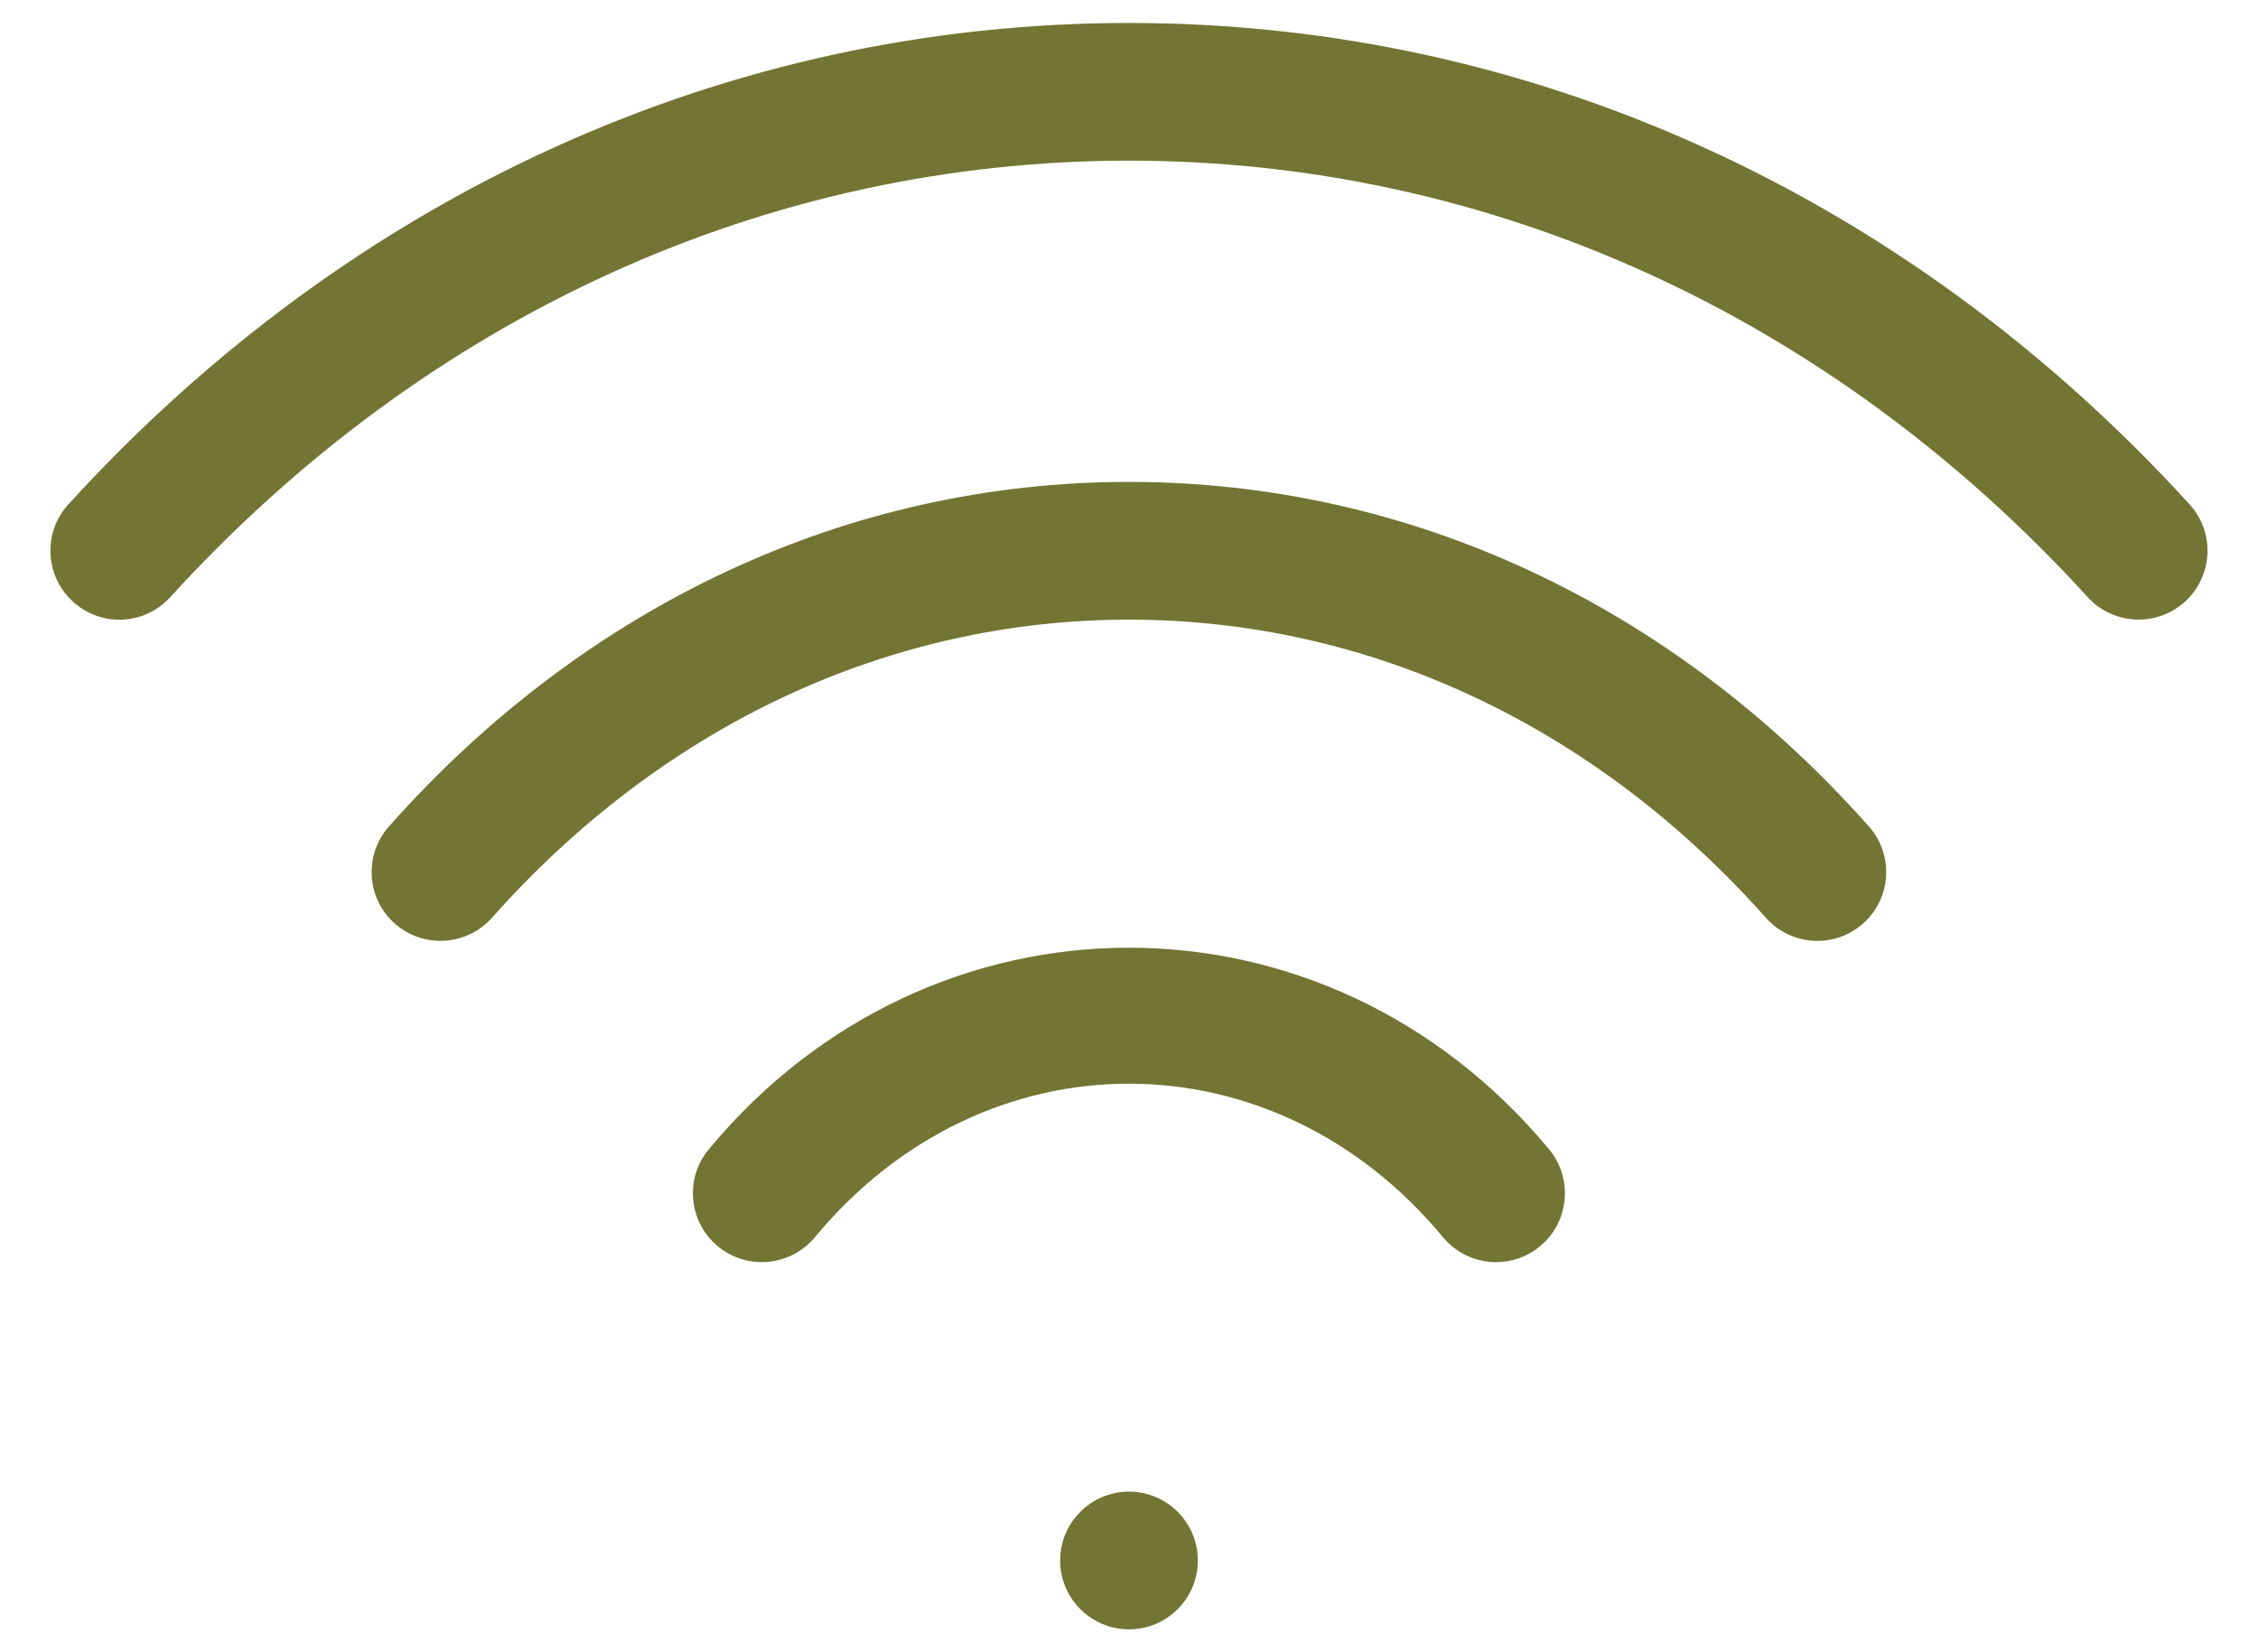
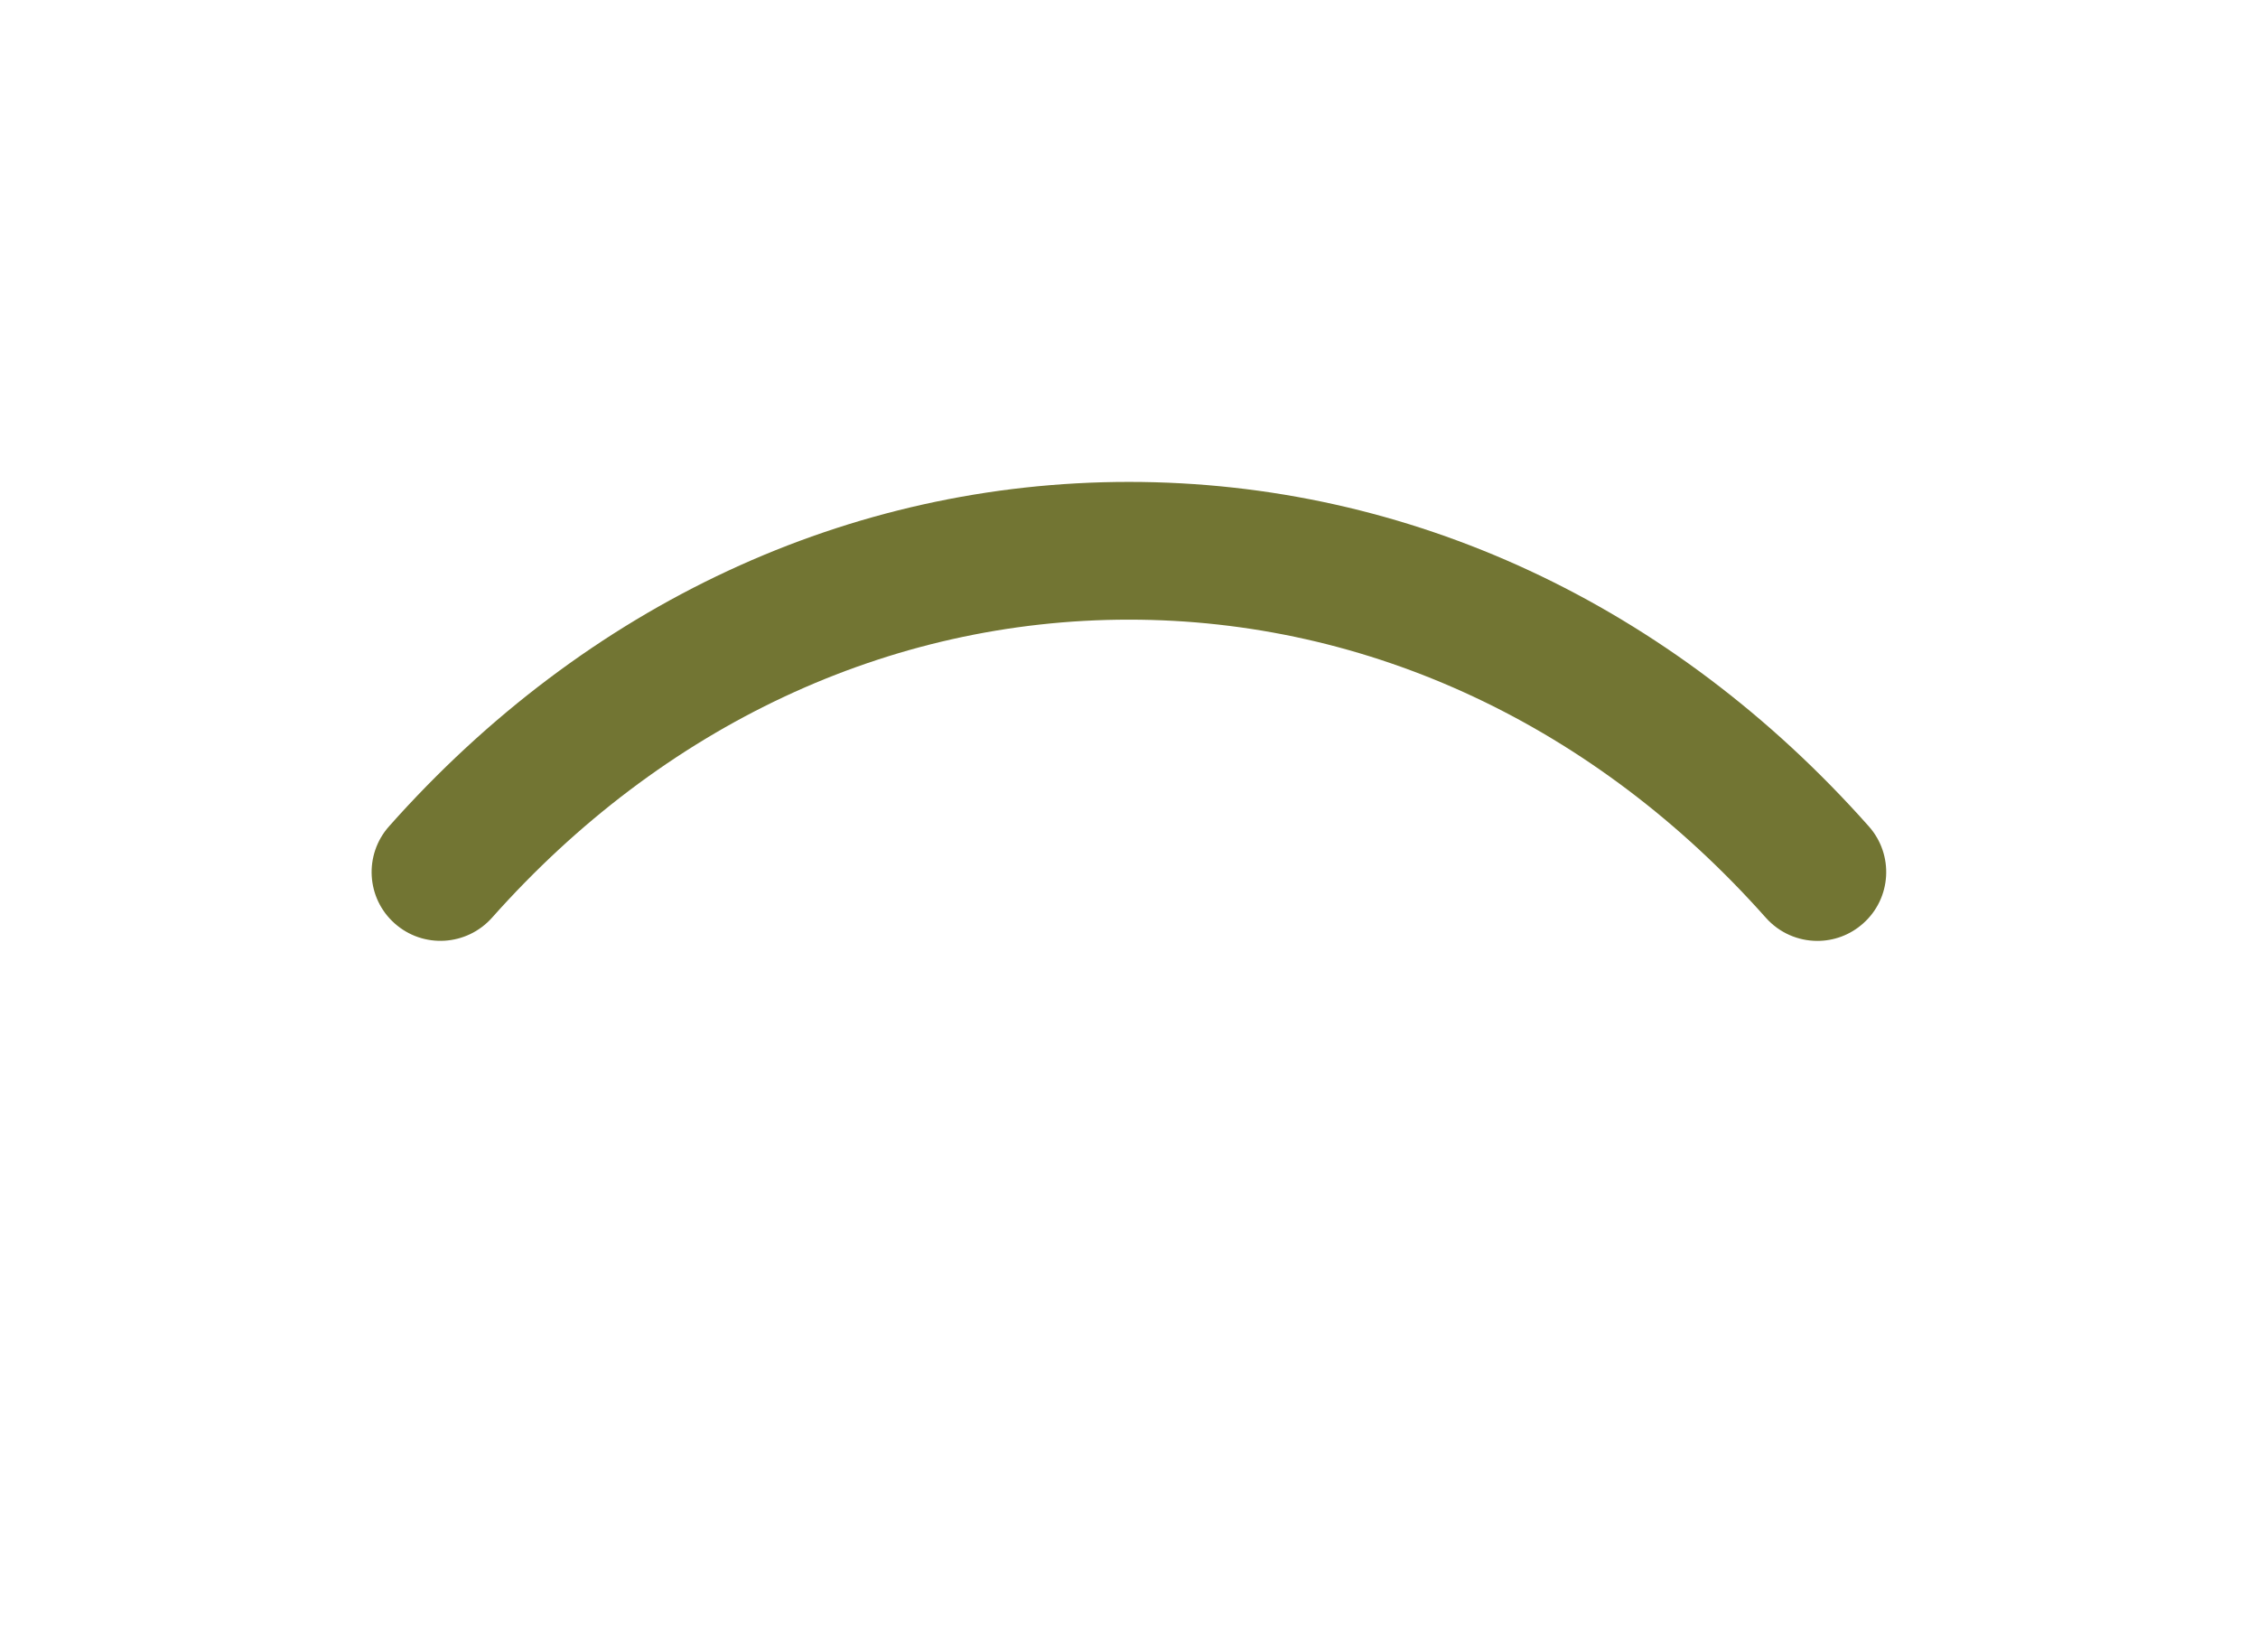
<svg xmlns="http://www.w3.org/2000/svg" width="41" height="30" viewBox="0 0 41 30" fill="none">
-   <path d="M12.868 20.87C12.429 21.4 12.504 22.19 13.034 22.629C13.565 23.067 14.35 22.998 14.796 22.465C17.875 18.747 23.122 18.747 26.202 22.465C26.449 22.762 26.807 22.917 27.165 22.917C27.448 22.917 27.728 22.823 27.963 22.629C28.493 22.19 28.568 21.4 28.129 20.87C24.079 15.987 16.918 15.987 12.868 20.87Z" fill="#727533" />
  <path d="M20.499 8.75C15.417 8.75 10.645 10.97 7.064 15.004C6.605 15.52 6.651 16.311 7.168 16.768C7.683 17.225 8.471 17.18 8.933 16.664C12.035 13.173 16.14 11.251 20.499 11.251C24.857 11.251 28.962 13.173 32.064 16.664C32.312 16.942 32.654 17.084 32.999 17.084C33.295 17.084 33.591 16.98 33.829 16.768C34.346 16.311 34.392 15.52 33.933 15.004C30.352 10.97 25.58 8.75 20.499 8.75Z" fill="#727533" />
-   <path d="M39.757 9.157C34.614 3.521 27.778 0.417 20.5 0.417C13.221 0.417 6.385 3.521 1.242 9.157C0.776 9.668 0.815 10.459 1.323 10.923C1.841 11.394 2.625 11.353 3.091 10.843C7.752 5.731 13.934 2.917 20.5 2.917C27.065 2.917 33.247 5.731 37.908 10.843C38.156 11.114 38.494 11.25 38.833 11.25C39.132 11.25 39.435 11.143 39.676 10.923C40.184 10.459 40.223 9.668 39.757 9.157Z" fill="#727533" />
-   <path d="M20.5 29.584C21.19 29.584 21.75 29.024 21.75 28.334C21.75 27.644 21.19 27.084 20.5 27.084C19.81 27.084 19.25 27.644 19.25 28.334C19.25 29.024 19.81 29.584 20.5 29.584Z" fill="#727533" />
</svg>